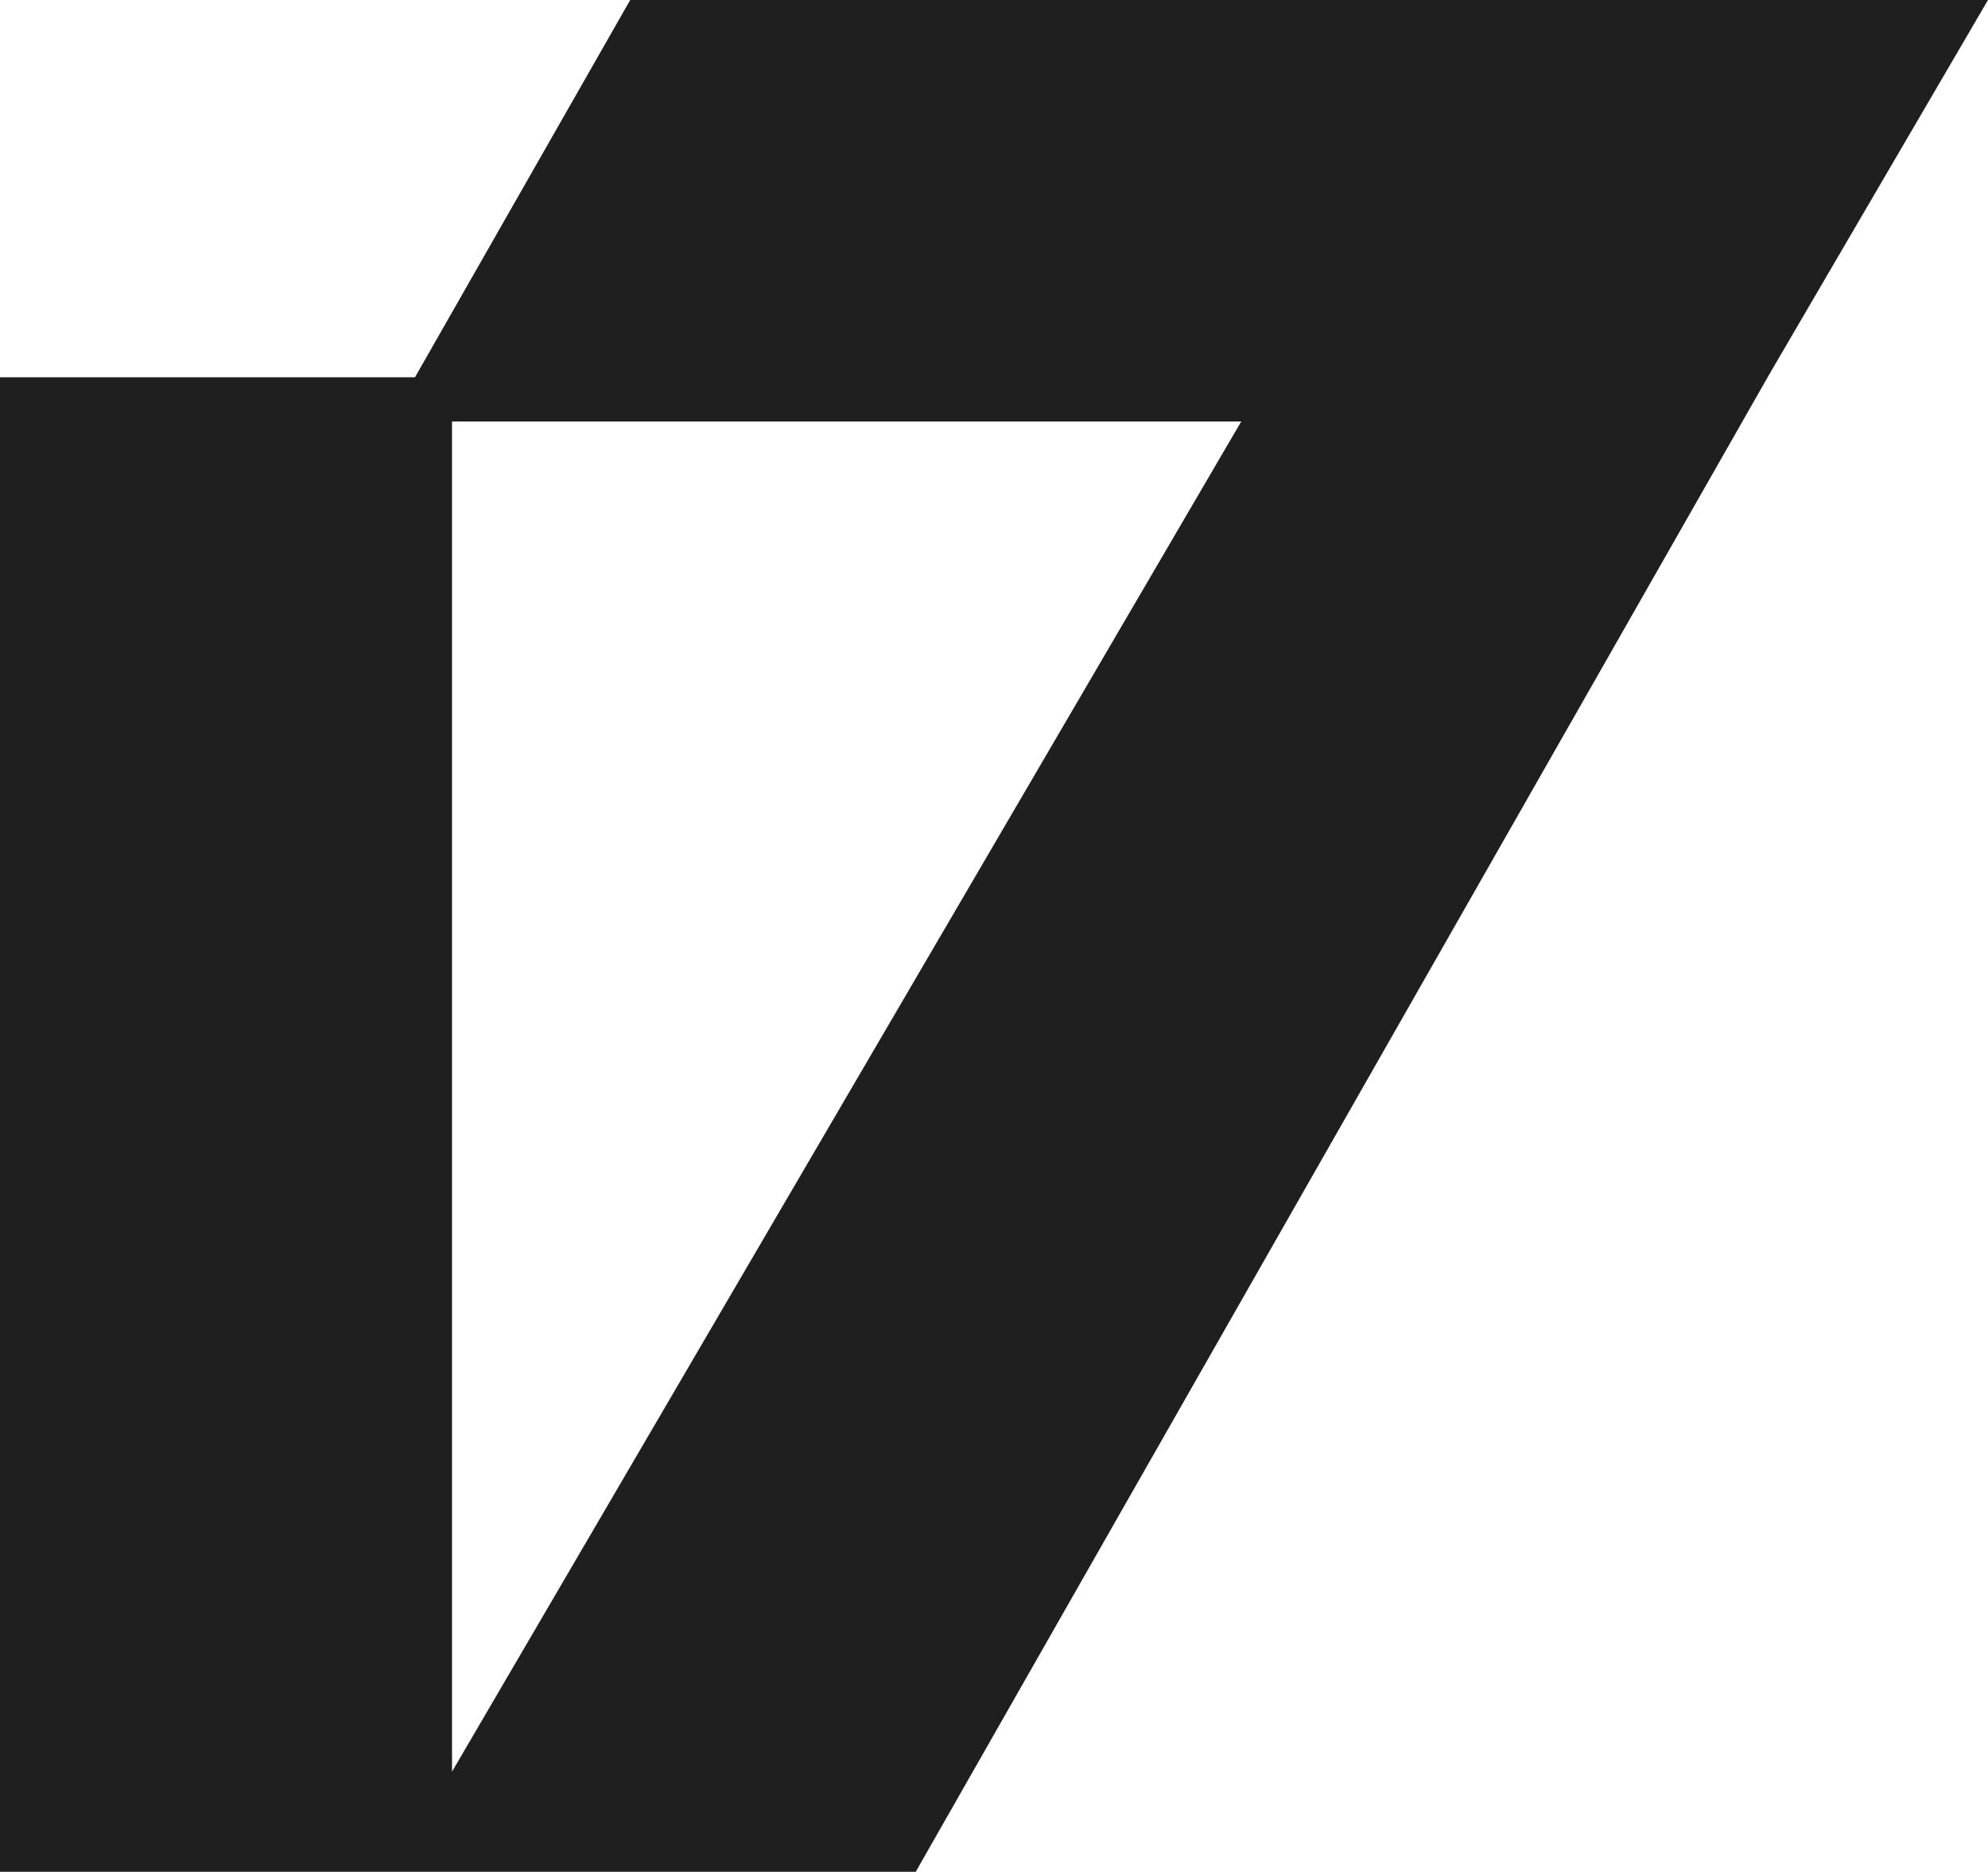
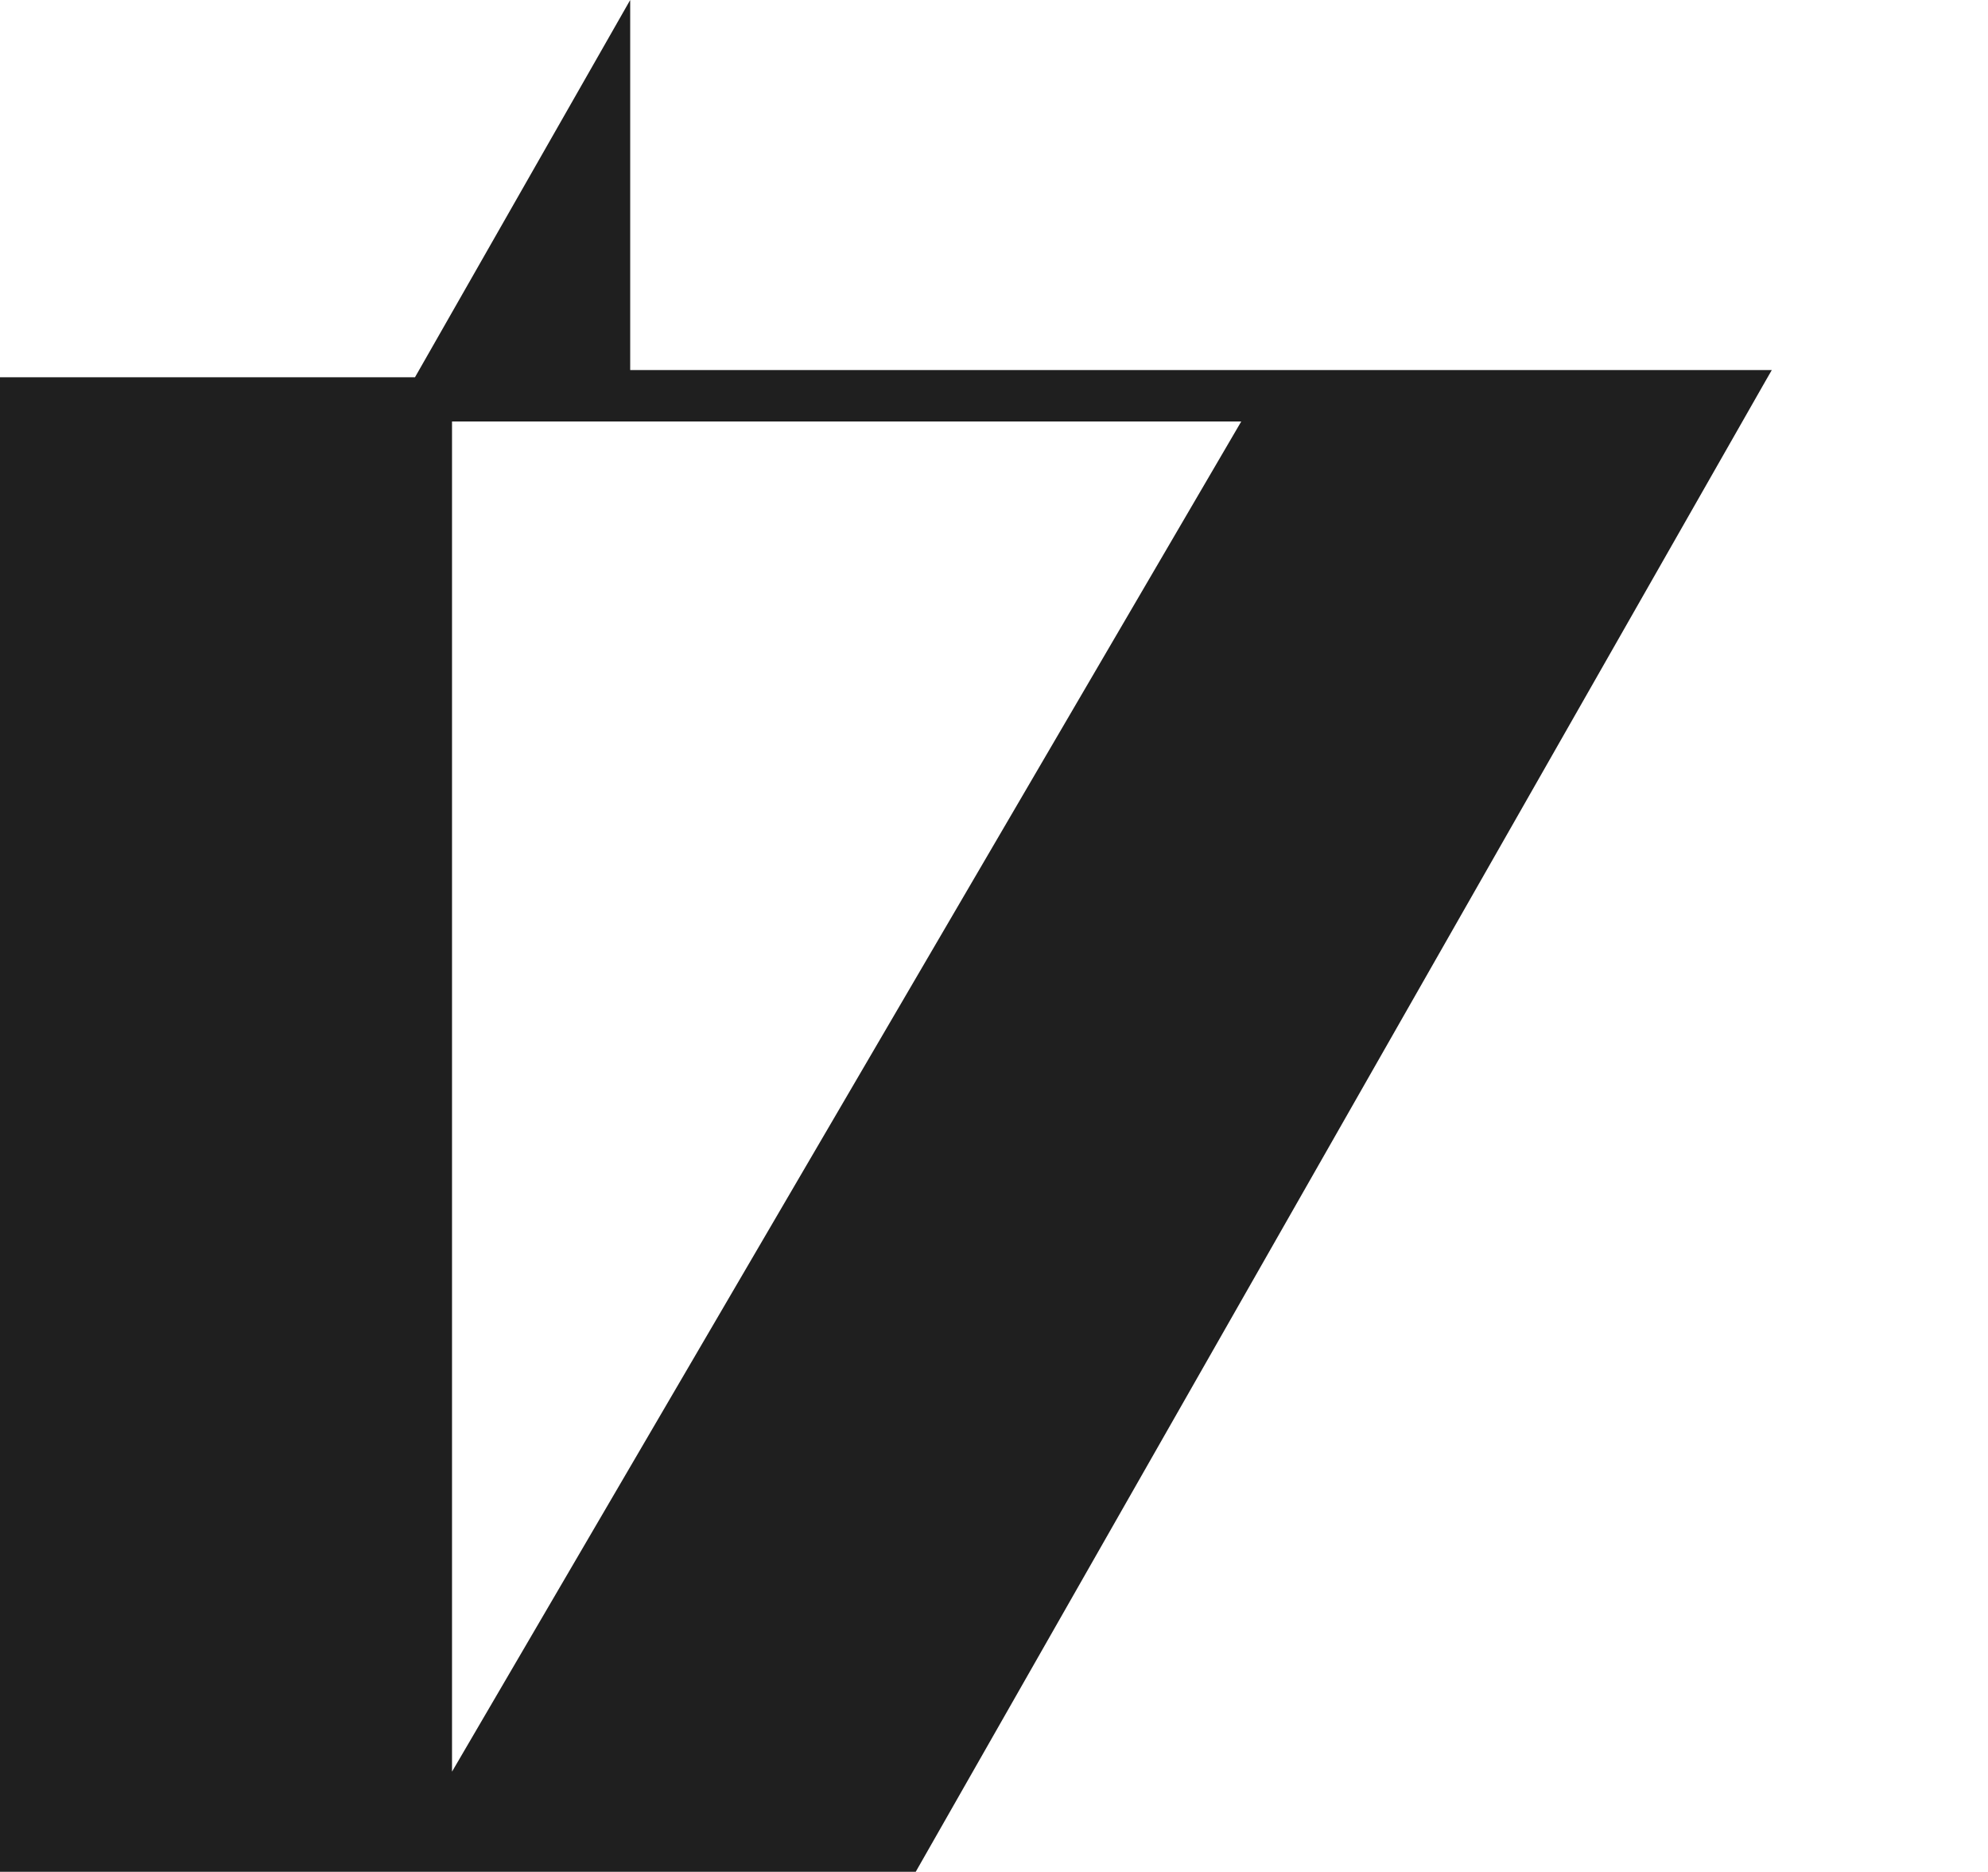
<svg xmlns="http://www.w3.org/2000/svg" id="Layer_1" viewBox="0 0 80 75.33">
  <defs>
    <style>      .st0 {        fill: #1f1f1f;      }    </style>
  </defs>
-   <path class="st0" d="M25.36,0l-8.66,15.18H0v60.14h36.85L71.03,15.36l.27-.47L80,0H25.36ZM18.19,16.96h31.76l-31.76,54.33V16.96Z" />
+   <path class="st0" d="M25.36,0l-8.66,15.18H0v60.14h36.85L71.03,15.36l.27-.47H25.36ZM18.19,16.96h31.76l-31.76,54.33V16.96Z" />
</svg>